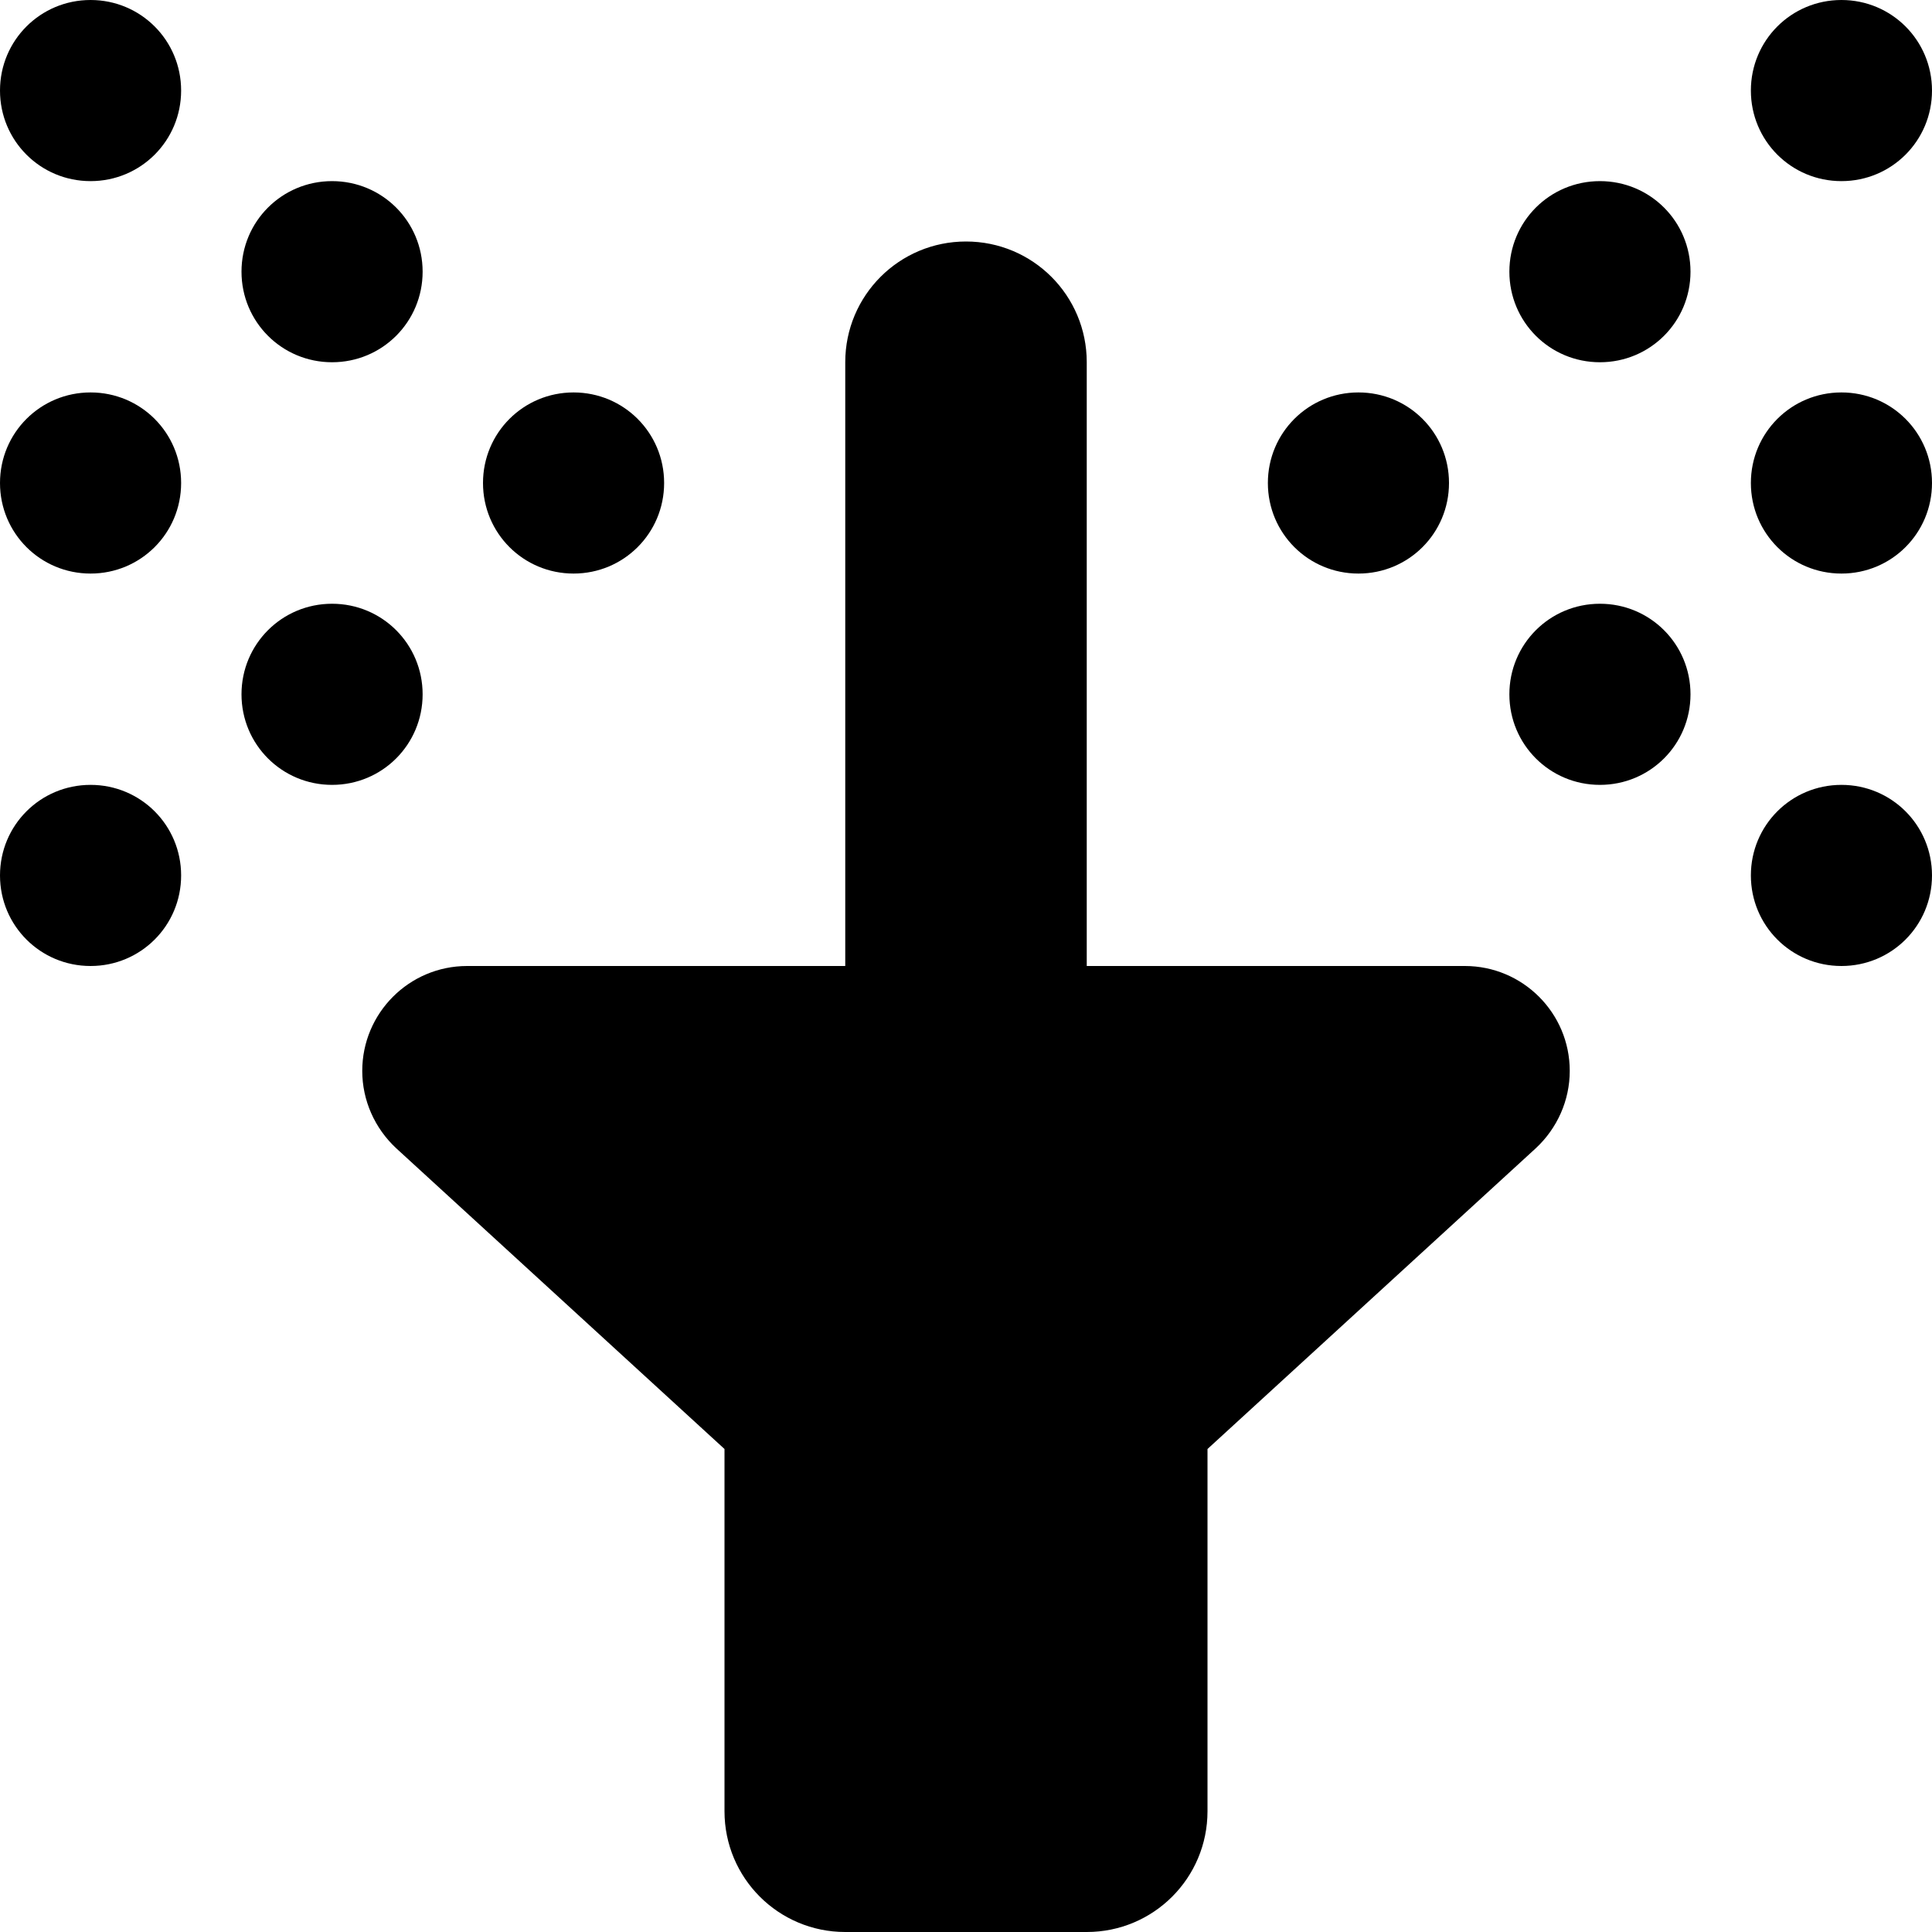
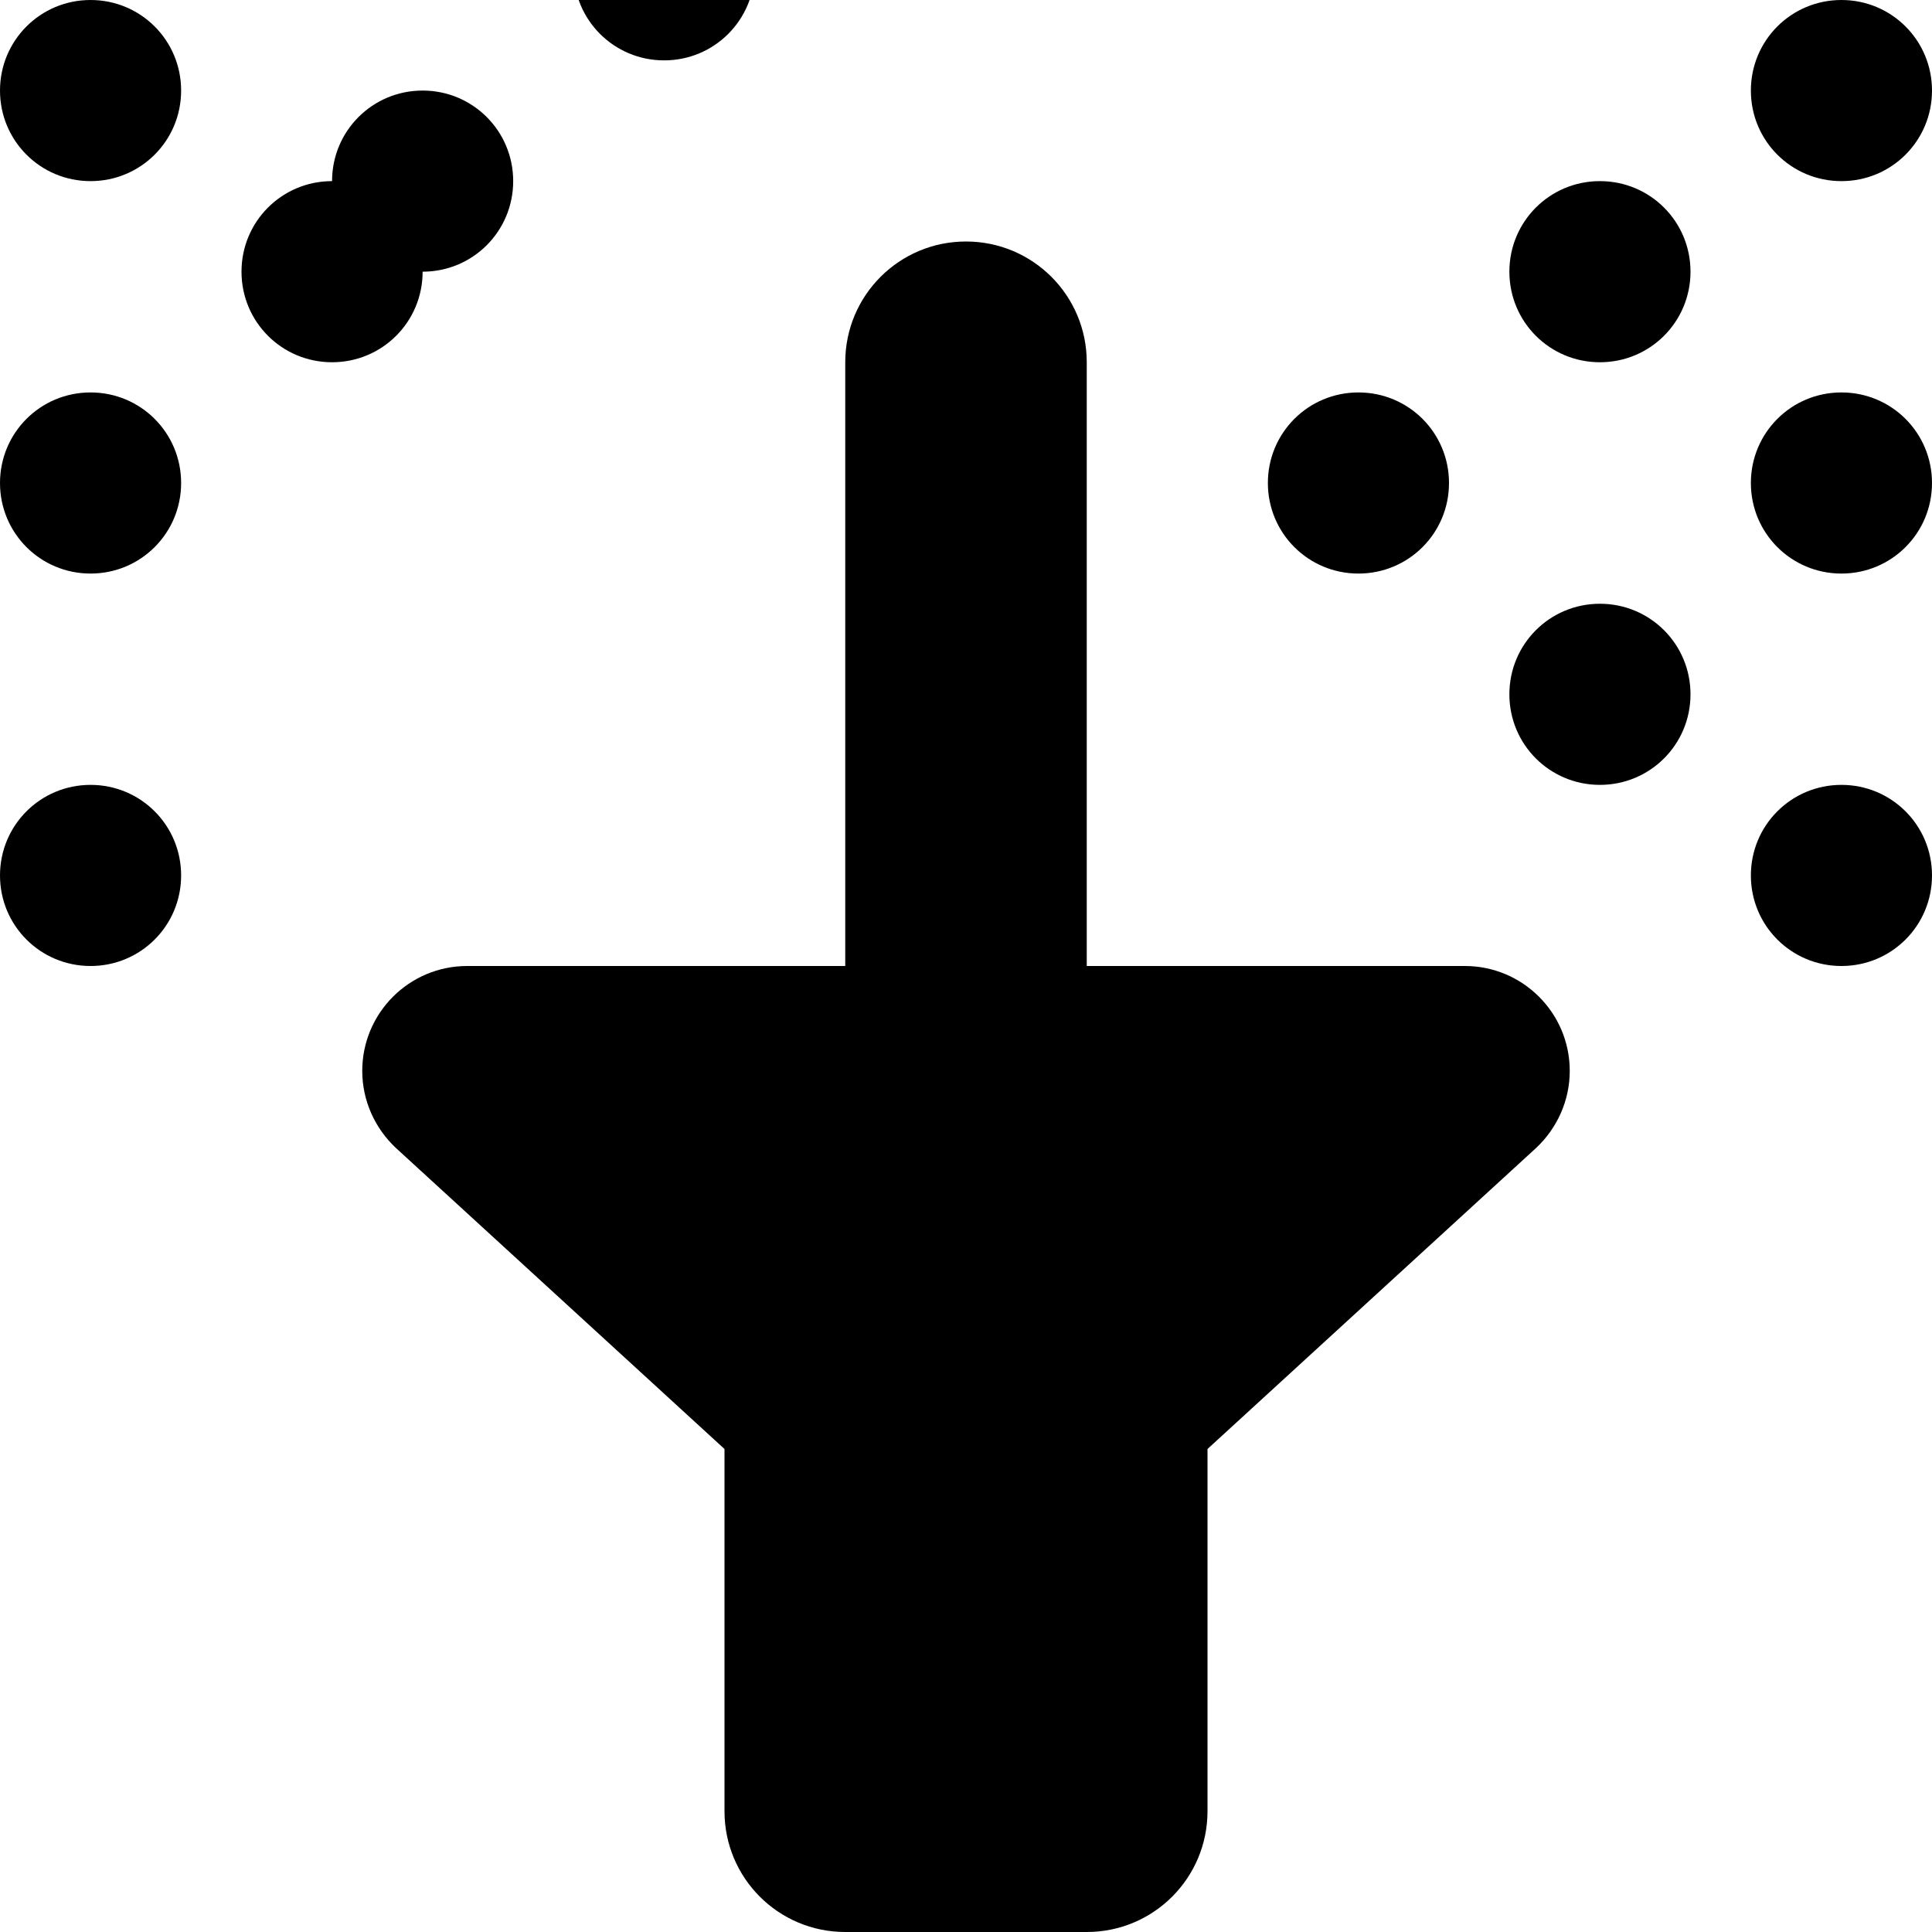
<svg xmlns="http://www.w3.org/2000/svg" viewBox="0 0 512 512">
-   <path d="M24 48C10.7 48 0 37.3 0 24S10.7 0 24 0S48 10.7 48 24s-10.7 24-24 24zm24 80c0 13.3-10.7 24-24 24s-24-10.7-24-24s10.7-24 24-24s24 10.7 24 24zm0 104c0 13.3-10.7 24-24 24s-24-10.7-24-24s10.7-24 24-24s24 10.7 24 24zM112 72c0 13.3-10.7 24-24 24S64 85.3 64 72s10.7-24 24-24s24 10.7 24 24zM88 208c-13.3 0-24-10.7-24-24s10.7-24 24-24s24 10.7 24 24s-10.7 24-24 24zm88-80c0 13.3-10.7 24-24 24s-24-10.7-24-24s10.7-24 24-24s24 10.7 24 24zM488 256c-13.3 0-24-10.7-24-24s10.7-24 24-24s24 10.7 24 24s-10.7 24-24 24zM464 128c0-13.3 10.7-24 24-24s24 10.7 24 24s-10.7 24-24 24s-24-10.7-24-24zm24-80c-13.3 0-24-10.7-24-24s10.7-24 24-24s24 10.7 24 24s-10.7 24-24 24zM400 72c0-13.3 10.7-24 24-24s24 10.7 24 24s-10.7 24-24 24s-24-10.7-24-24zm24 136c-13.3 0-24-10.7-24-24s10.7-24 24-24s24 10.7 24 24s-10.7 24-24 24zm-88-80c0-13.3 10.7-24 24-24s24 10.7 24 24s-10.7 24-24 24s-24-10.7-24-24zM256 64c17.7 0 32 14.3 32 32V256H388.2c15.3 0 27.8 12.4 27.8 27.8c0 7.8-3.3 15.2-9 20.5L320 384v96c0 17.7-14.3 32-32 32H224c-17.7 0-32-14.3-32-32V384l-87-79.7c-5.7-5.3-9-12.7-9-20.5c0-15.3 12.4-27.8 27.8-27.8H224V96c0-17.7 14.3-32 32-32z" />
+   <path d="M24 48C10.7 48 0 37.3 0 24S10.7 0 24 0S48 10.7 48 24s-10.7 24-24 24zm24 80c0 13.3-10.7 24-24 24s-24-10.7-24-24s10.7-24 24-24s24 10.7 24 24zm0 104c0 13.3-10.7 24-24 24s-24-10.7-24-24s10.7-24 24-24s24 10.7 24 24zM112 72c0 13.3-10.7 24-24 24S64 85.3 64 72s10.7-24 24-24s24 10.7 24 24zc-13.3 0-24-10.7-24-24s10.7-24 24-24s24 10.7 24 24s-10.7 24-24 24zm88-80c0 13.3-10.7 24-24 24s-24-10.7-24-24s10.7-24 24-24s24 10.7 24 24zM488 256c-13.3 0-24-10.7-24-24s10.7-24 24-24s24 10.7 24 24s-10.7 24-24 24zM464 128c0-13.3 10.7-24 24-24s24 10.7 24 24s-10.7 24-24 24s-24-10.7-24-24zm24-80c-13.3 0-24-10.7-24-24s10.7-24 24-24s24 10.7 24 24s-10.7 24-24 24zM400 72c0-13.3 10.7-24 24-24s24 10.7 24 24s-10.7 24-24 24s-24-10.7-24-24zm24 136c-13.3 0-24-10.7-24-24s10.7-24 24-24s24 10.7 24 24s-10.7 24-24 24zm-88-80c0-13.3 10.7-24 24-24s24 10.7 24 24s-10.7 24-24 24s-24-10.7-24-24zM256 64c17.7 0 32 14.3 32 32V256H388.2c15.3 0 27.8 12.4 27.8 27.8c0 7.8-3.3 15.2-9 20.5L320 384v96c0 17.7-14.3 32-32 32H224c-17.7 0-32-14.3-32-32V384l-87-79.7c-5.7-5.3-9-12.7-9-20.5c0-15.3 12.4-27.8 27.8-27.8H224V96c0-17.7 14.3-32 32-32z" />
</svg>